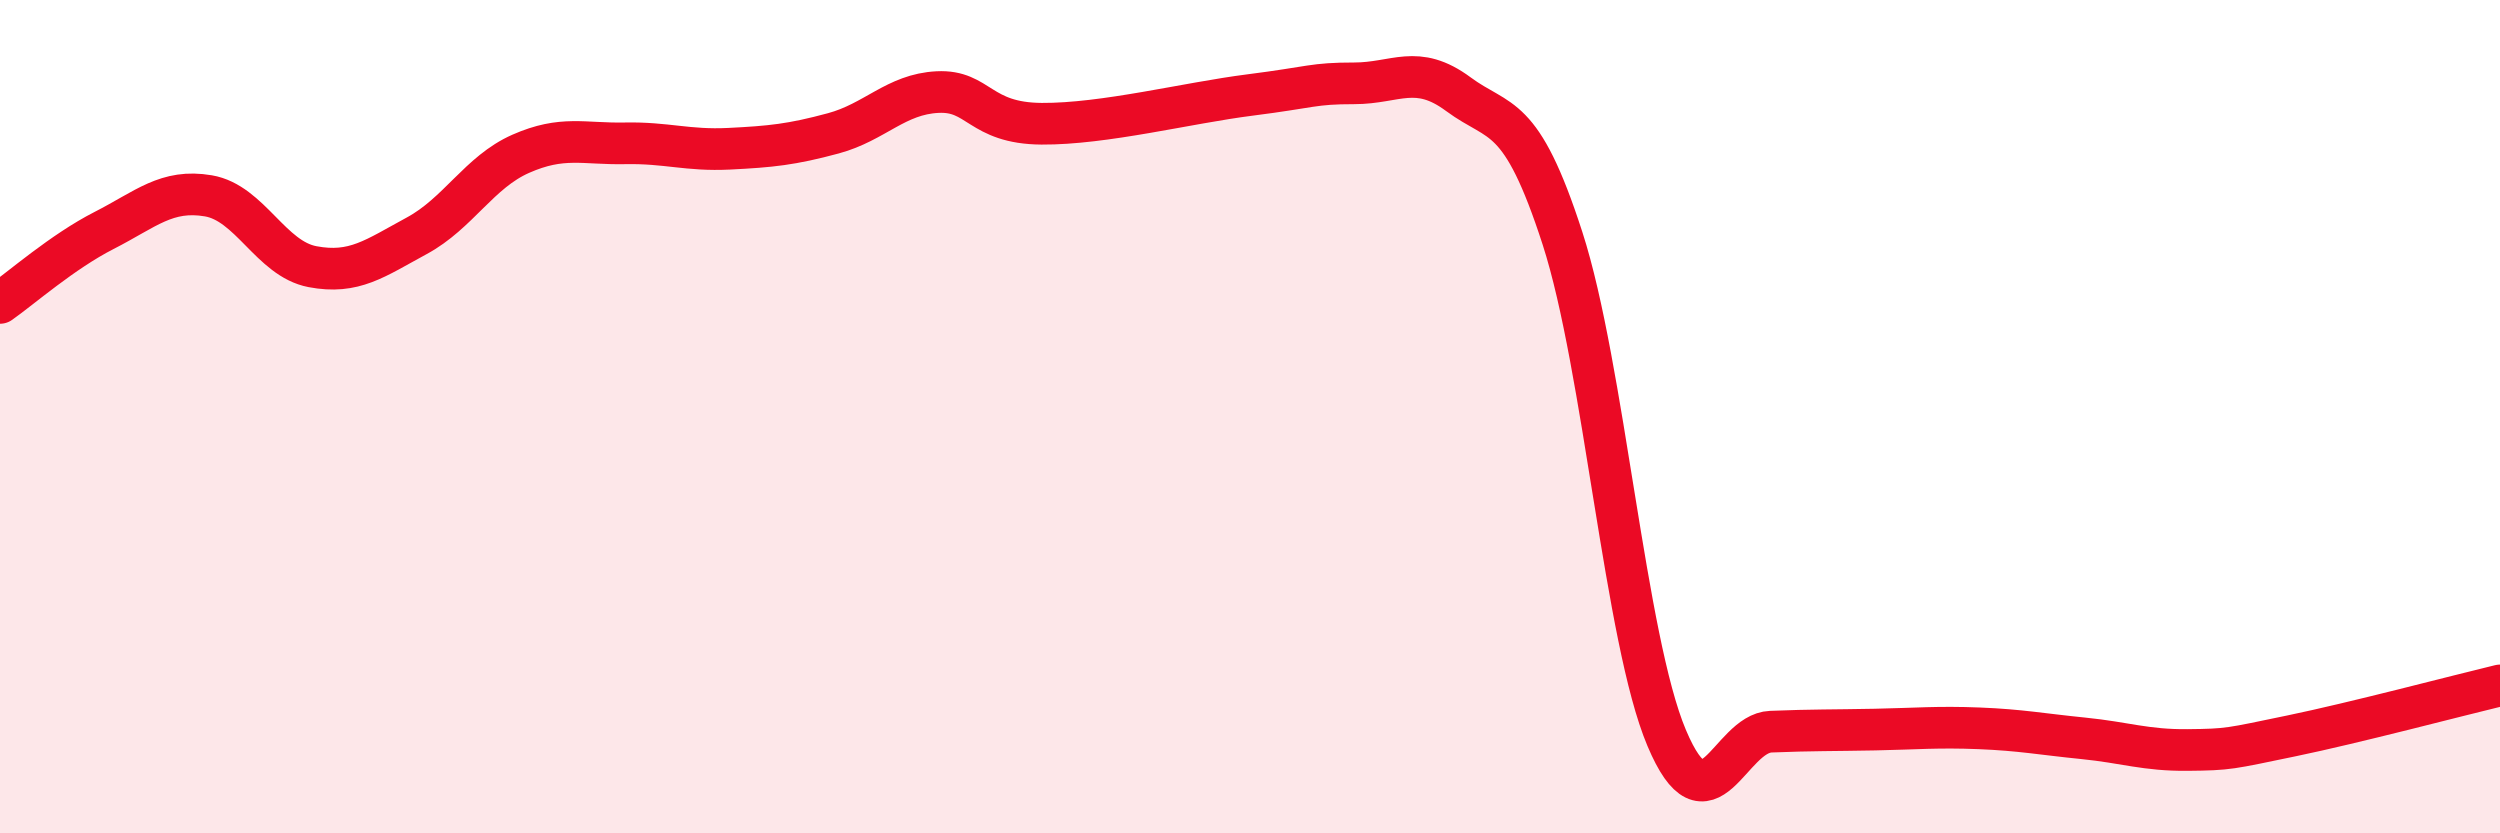
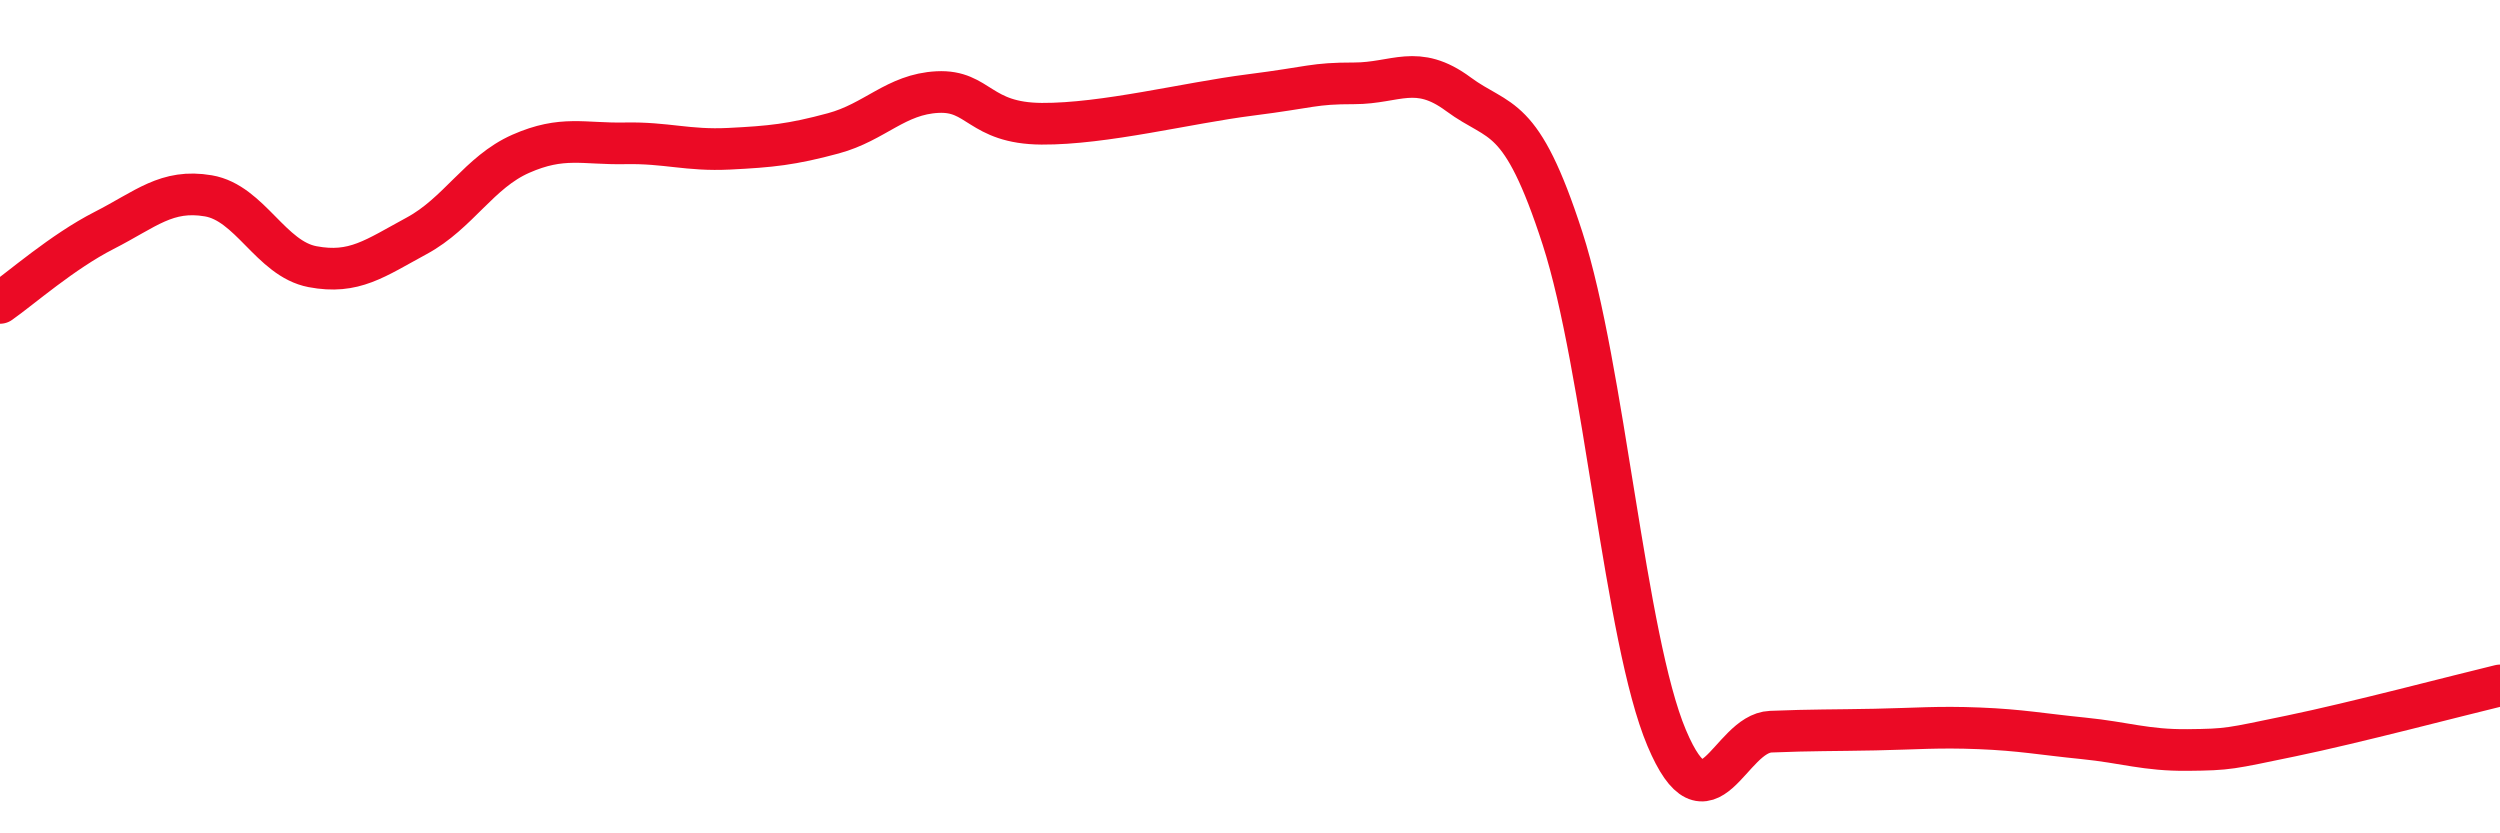
<svg xmlns="http://www.w3.org/2000/svg" width="60" height="20" viewBox="0 0 60 20">
-   <path d="M 0,7.27 C 0.5,6.92 1.5,6.04 2.5,5.53 C 3.5,5.02 4,4.53 5,4.7 C 6,4.87 6.5,6.21 7.5,6.4 C 8.5,6.59 9,6.2 10,5.66 C 11,5.12 11.5,4.13 12.5,3.69 C 13.5,3.25 14,3.46 15,3.44 C 16,3.42 16.5,3.62 17.5,3.57 C 18.5,3.52 19,3.47 20,3.2 C 21,2.93 21.5,2.26 22.5,2.21 C 23.5,2.16 23.5,2.96 25,2.97 C 26.5,2.98 28.5,2.47 30,2.28 C 31.5,2.09 31.5,2 32.5,2 C 33.5,2 34,1.52 35,2.26 C 36,3 36.5,2.63 37.5,5.72 C 38.5,8.81 39,15.34 40,17.71 C 41,20.08 41.5,17.6 42.5,17.56 C 43.5,17.52 44,17.53 45,17.51 C 46,17.49 46.5,17.44 47.5,17.48 C 48.5,17.52 49,17.62 50,17.72 C 51,17.82 51.5,18.01 52.5,18 C 53.5,17.99 53.5,17.97 55,17.66 C 56.5,17.35 59,16.69 60,16.45L60 20L0 20Z" fill="#EB0A25" opacity="0.1" stroke-linecap="round" stroke-linejoin="round" />
  <path d="M 0,7.27 C 0.5,6.92 1.5,6.04 2.5,5.53 C 3.5,5.02 4,4.53 5,4.7 C 6,4.87 6.5,6.21 7.5,6.4 C 8.5,6.59 9,6.2 10,5.66 C 11,5.12 11.5,4.13 12.5,3.69 C 13.5,3.25 14,3.46 15,3.44 C 16,3.42 16.5,3.62 17.5,3.57 C 18.5,3.52 19,3.47 20,3.2 C 21,2.93 21.5,2.26 22.5,2.21 C 23.5,2.16 23.5,2.96 25,2.97 C 26.5,2.98 28.5,2.47 30,2.28 C 31.5,2.09 31.5,2 32.5,2 C 33.5,2 34,1.52 35,2.26 C 36,3 36.5,2.63 37.5,5.72 C 38.5,8.81 39,15.34 40,17.71 C 41,20.08 41.5,17.6 42.5,17.56 C 43.5,17.52 44,17.53 45,17.51 C 46,17.49 46.5,17.44 47.5,17.48 C 48.5,17.52 49,17.62 50,17.72 C 51,17.82 51.5,18.01 52.5,18 C 53.5,17.99 53.5,17.97 55,17.66 C 56.5,17.35 59,16.69 60,16.45" stroke="#EB0A25" stroke-width="1" fill="none" stroke-linecap="round" stroke-linejoin="round" />
</svg>